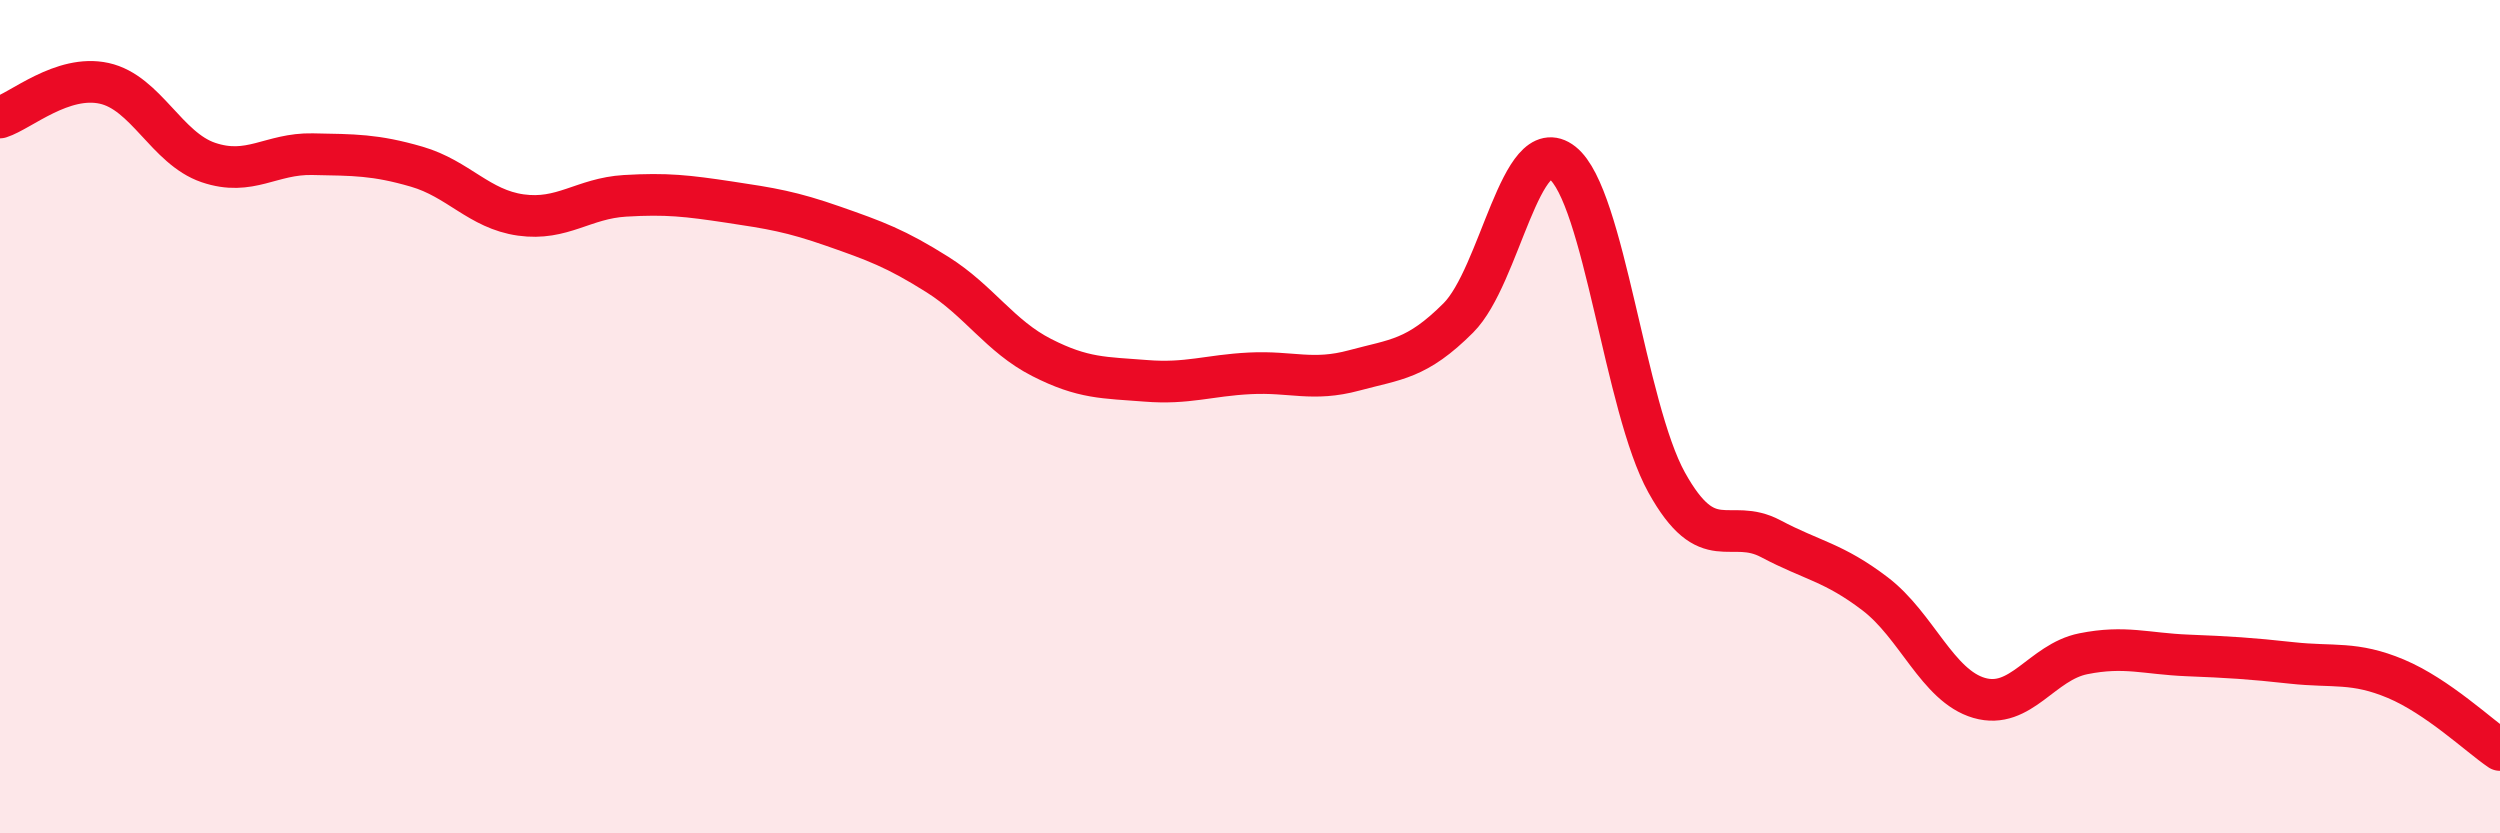
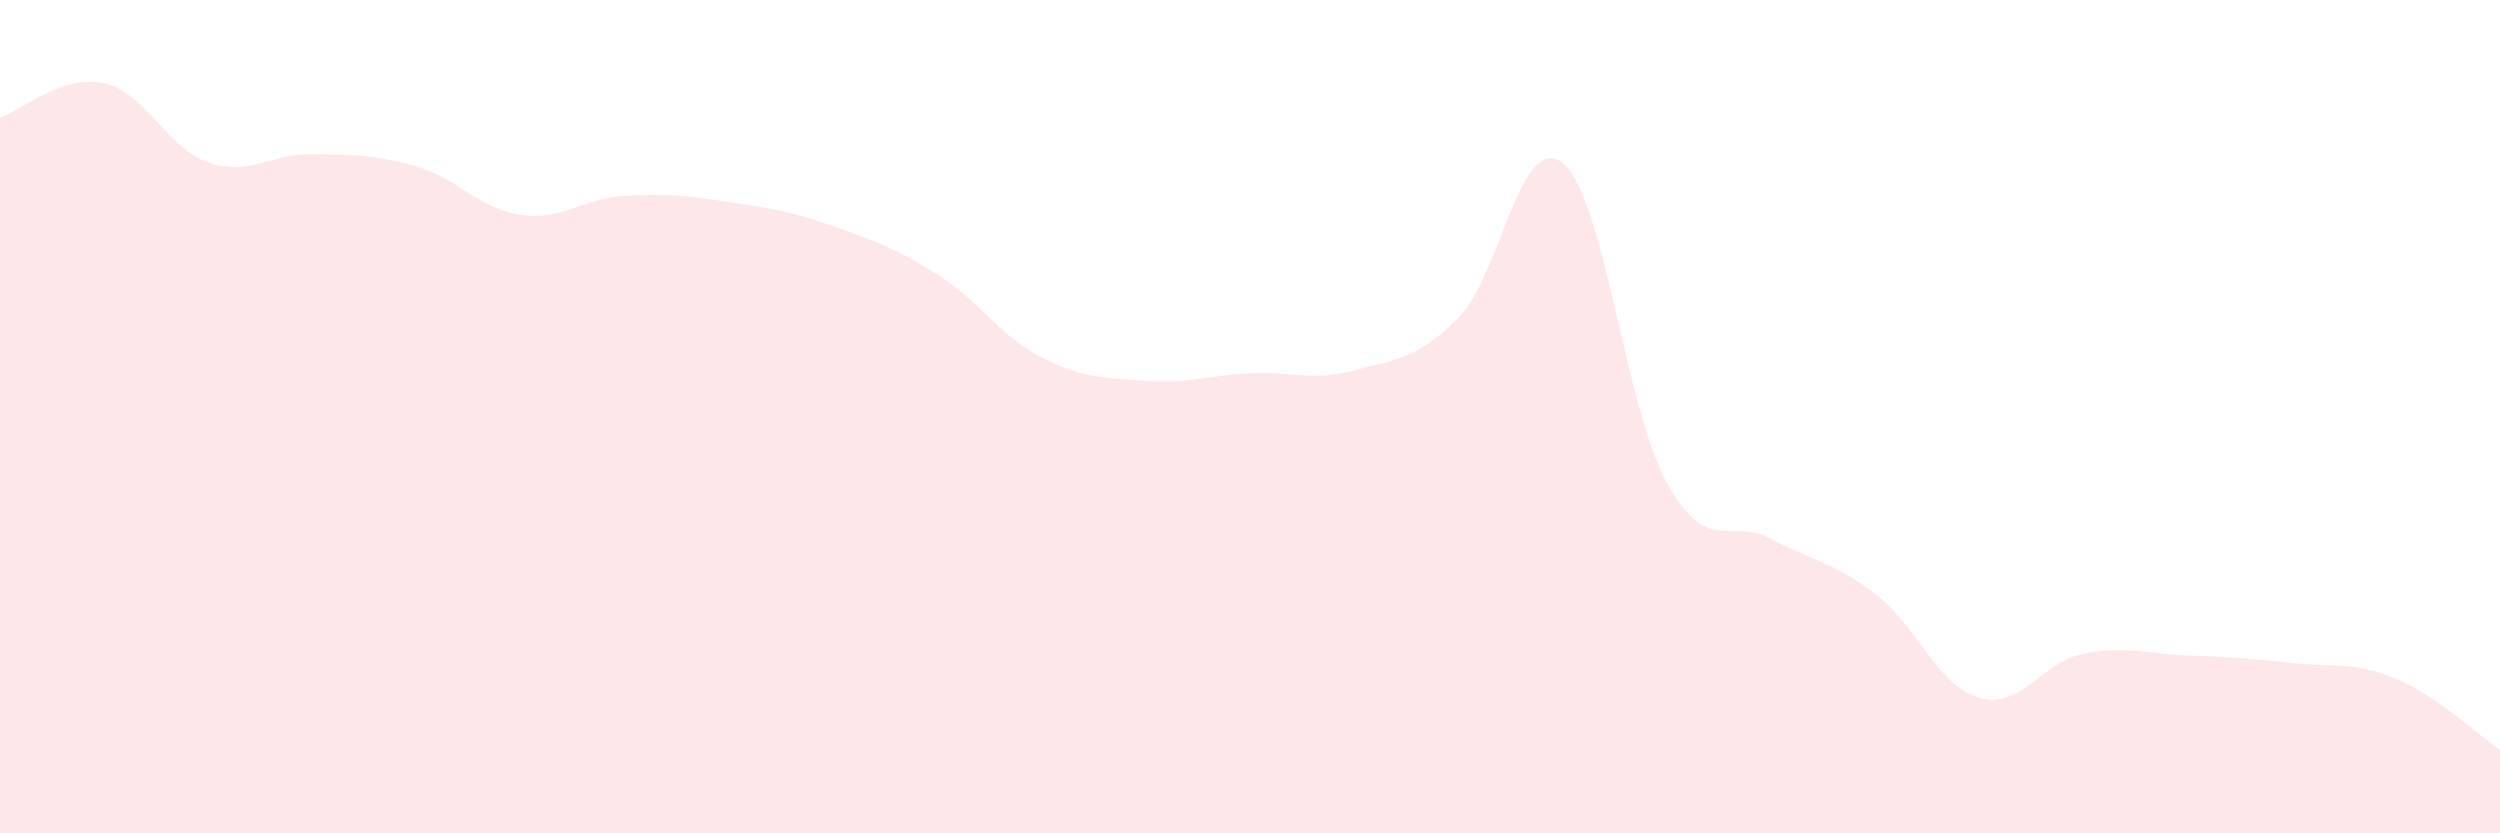
<svg xmlns="http://www.w3.org/2000/svg" width="60" height="20" viewBox="0 0 60 20">
  <path d="M 0,2.82 C 0.5,2.66 1.5,1.78 2.5,2 C 3.5,2.22 4,3.56 5,3.9 C 6,4.24 6.5,3.68 7.5,3.7 C 8.5,3.72 9,3.71 10,4 C 11,4.29 11.5,5.02 12.5,5.16 C 13.5,5.3 14,4.76 15,4.7 C 16,4.64 16.5,4.7 17.5,4.85 C 18.5,5 19,5.08 20,5.43 C 21,5.78 21.5,5.96 22.5,6.59 C 23.5,7.22 24,8.07 25,8.58 C 26,9.09 26.5,9.06 27.5,9.14 C 28.5,9.22 29,9.01 30,8.96 C 31,8.91 31.5,9.16 32.5,8.89 C 33.5,8.62 34,8.63 35,7.63 C 36,6.63 36.5,3.12 37.5,3.91 C 38.5,4.7 39,9.78 40,11.58 C 41,13.38 41.5,12.4 42.5,12.93 C 43.5,13.46 44,13.49 45,14.25 C 46,15.01 46.5,16.46 47.5,16.75 C 48.5,17.04 49,15.89 50,15.69 C 51,15.49 51.5,15.69 52.5,15.73 C 53.5,15.77 54,15.8 55,15.91 C 56,16.02 56.5,15.87 57.5,16.29 C 58.5,16.71 59.5,17.66 60,18L60 20L0 20Z" fill="#EB0A25" opacity="0.1" stroke-linecap="round" stroke-linejoin="round" />
-   <path d="M 0,2.82 C 0.5,2.66 1.5,1.78 2.5,2 C 3.5,2.22 4,3.56 5,3.9 C 6,4.24 6.5,3.68 7.5,3.7 C 8.5,3.72 9,3.71 10,4 C 11,4.29 11.5,5.02 12.5,5.16 C 13.5,5.3 14,4.76 15,4.7 C 16,4.64 16.5,4.7 17.5,4.85 C 18.5,5 19,5.08 20,5.43 C 21,5.78 21.5,5.96 22.5,6.59 C 23.5,7.22 24,8.07 25,8.58 C 26,9.09 26.5,9.06 27.5,9.14 C 28.5,9.22 29,9.01 30,8.96 C 31,8.91 31.5,9.16 32.5,8.89 C 33.5,8.62 34,8.63 35,7.63 C 36,6.63 36.5,3.12 37.5,3.91 C 38.5,4.7 39,9.78 40,11.58 C 41,13.38 41.5,12.4 42.5,12.93 C 43.5,13.46 44,13.49 45,14.25 C 46,15.01 46.5,16.46 47.5,16.75 C 48.5,17.04 49,15.89 50,15.69 C 51,15.49 51.5,15.69 52.5,15.73 C 53.5,15.77 54,15.8 55,15.91 C 56,16.02 56.5,15.87 57.5,16.29 C 58.5,16.71 59.5,17.66 60,18" stroke="#EB0A25" stroke-width="1" fill="none" stroke-linecap="round" stroke-linejoin="round" />
</svg>